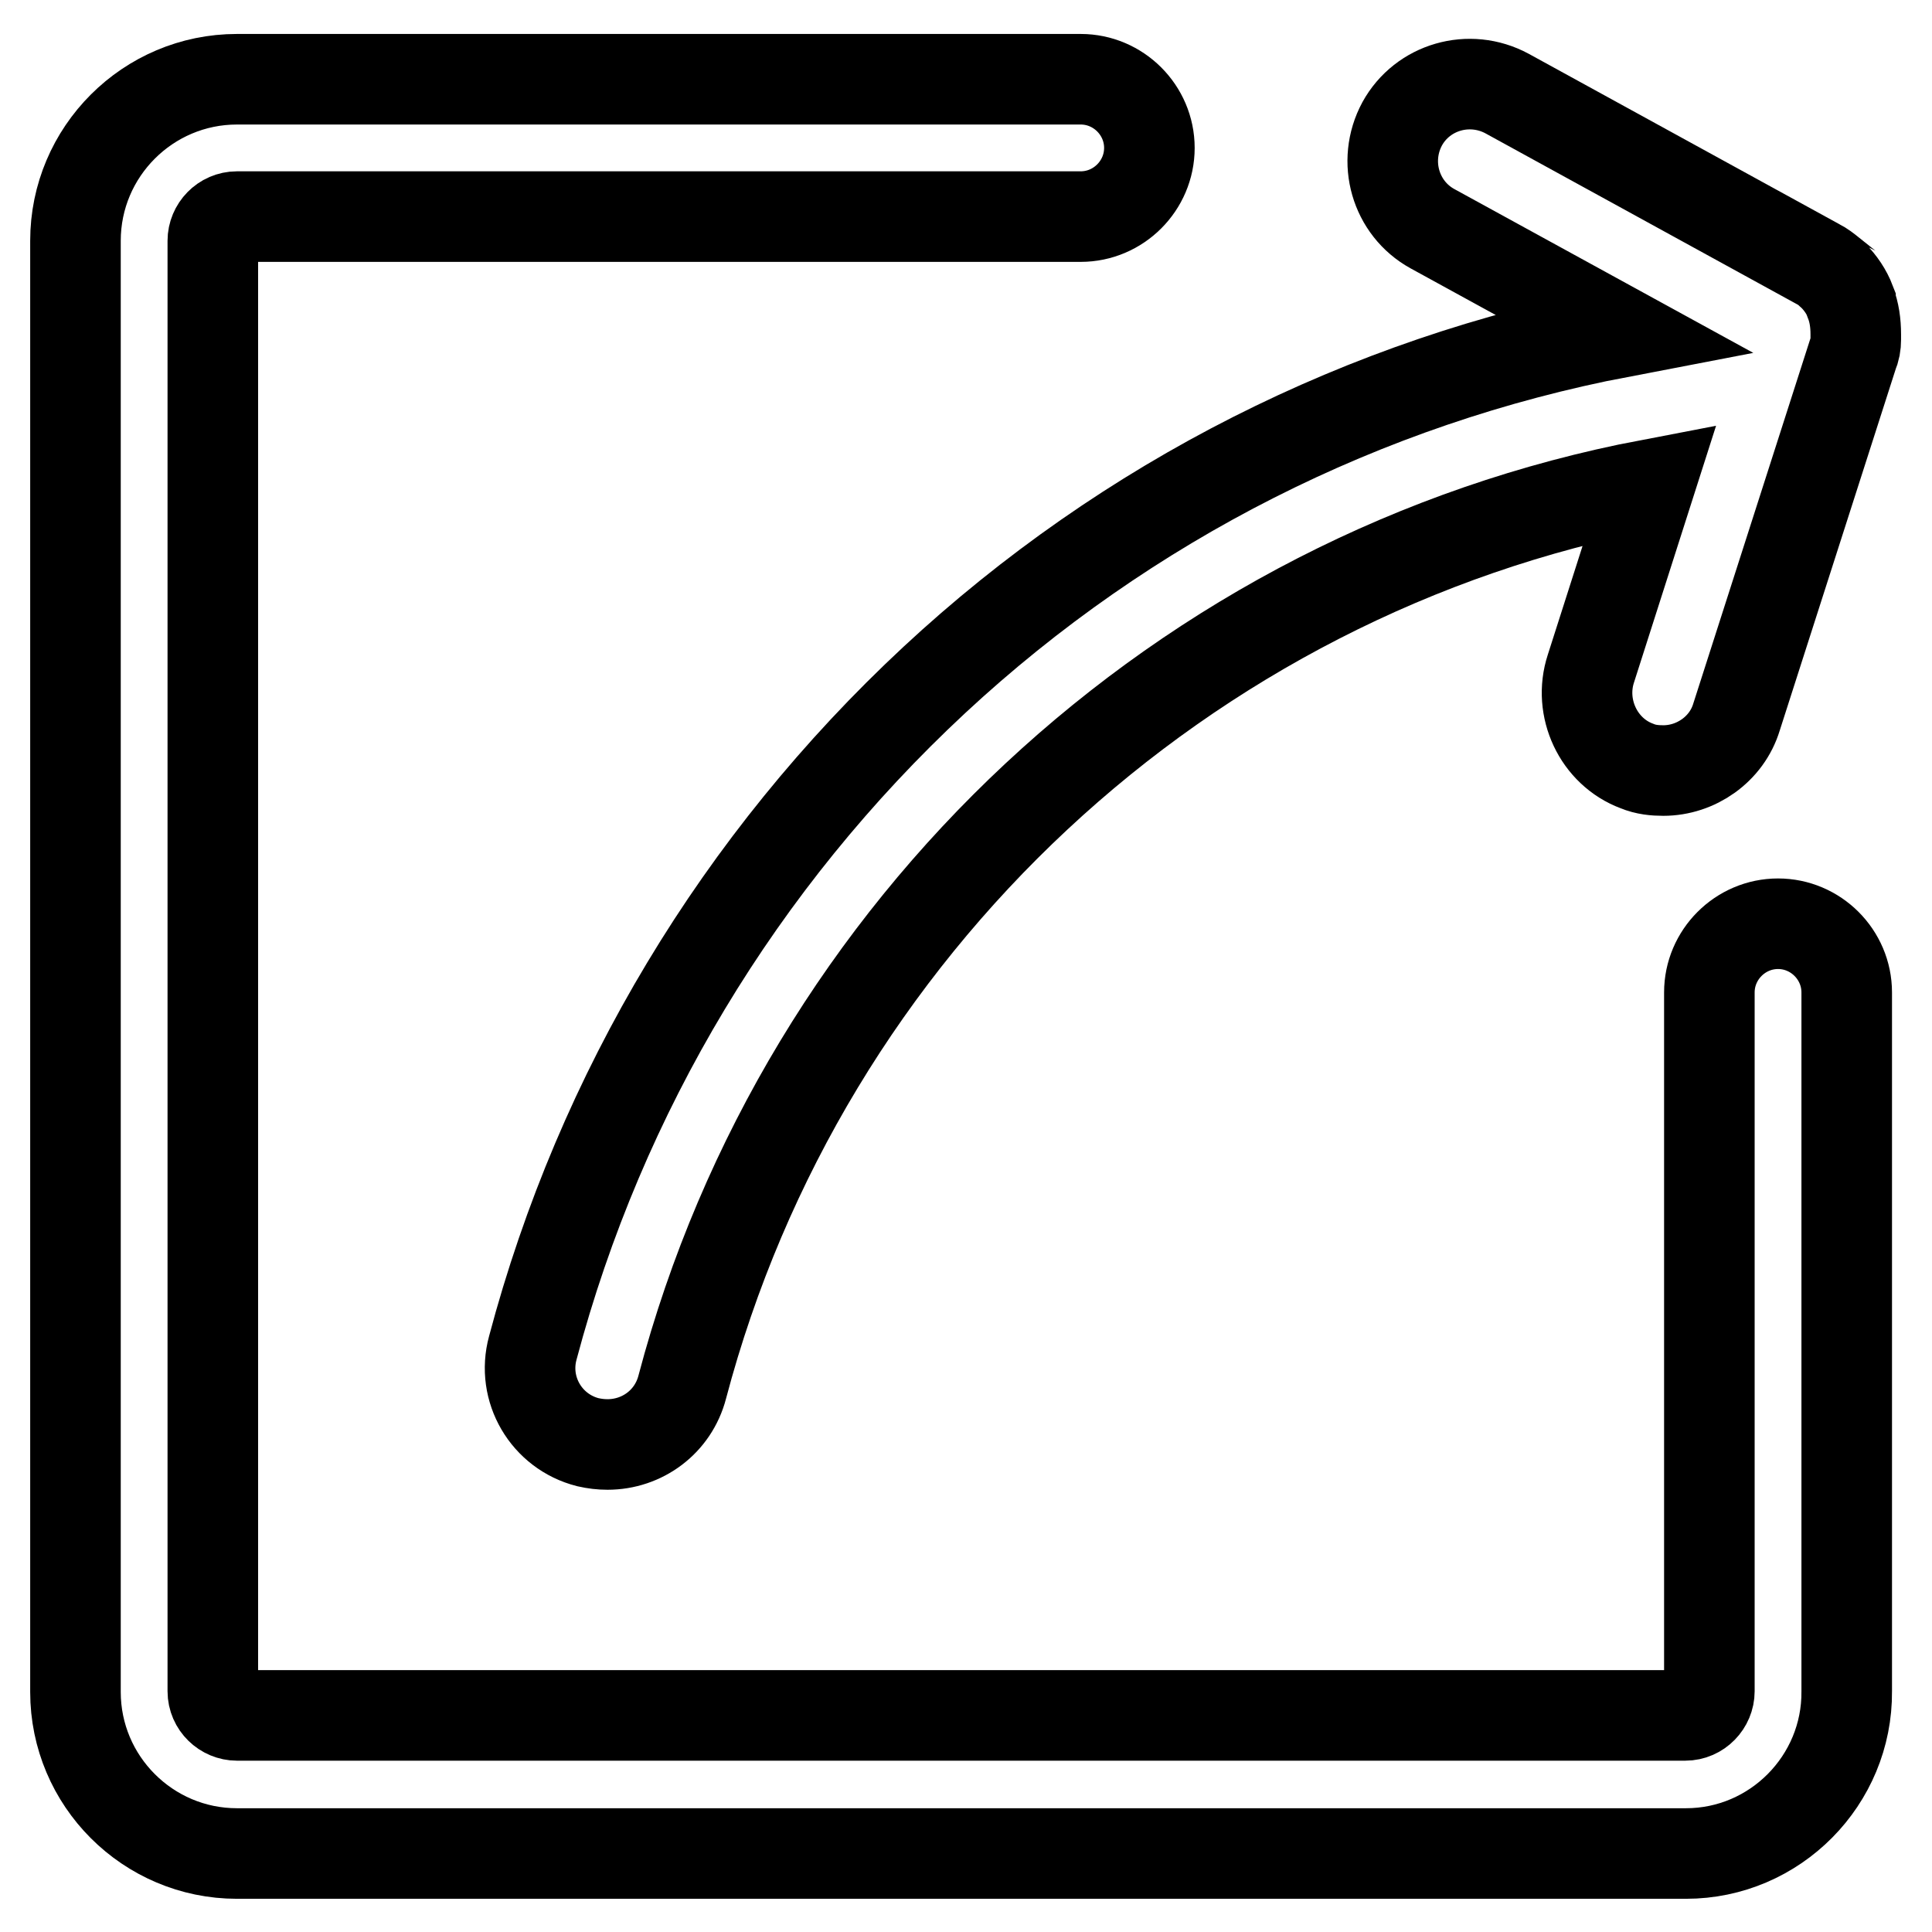
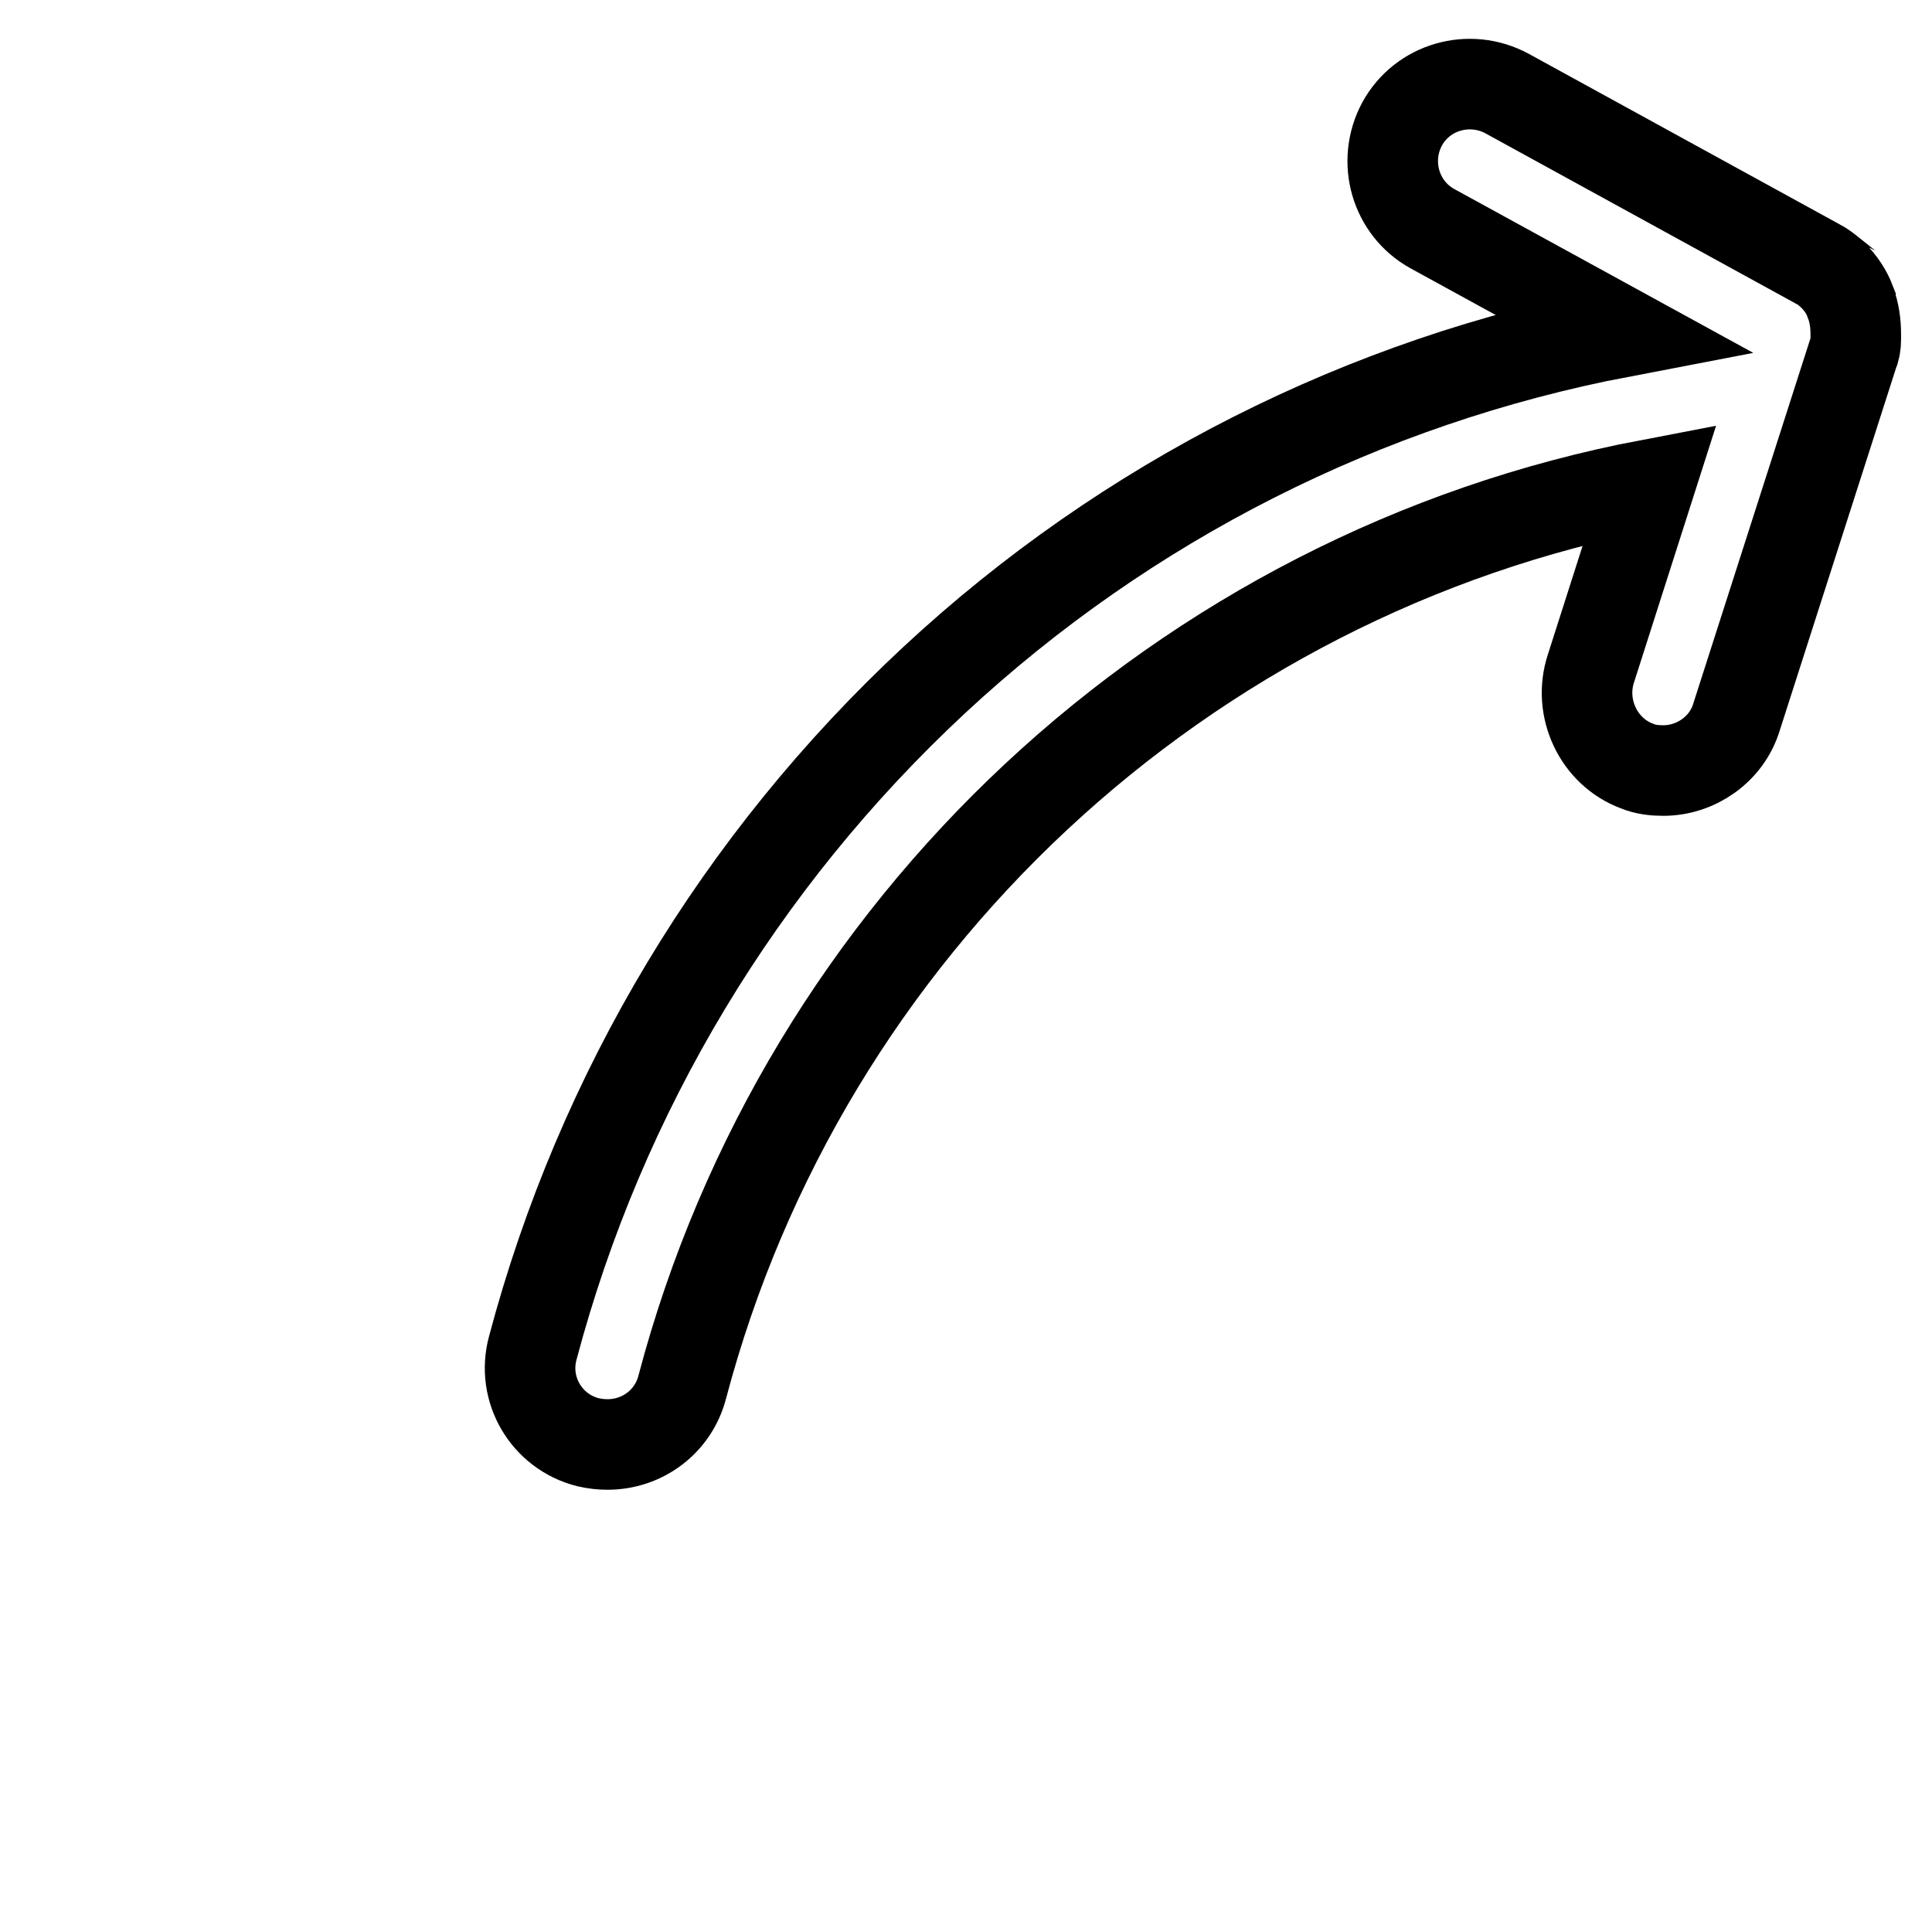
<svg xmlns="http://www.w3.org/2000/svg" version="1.1" x="0px" y="0px" viewBox="0 0 256 256" enable-background="new 0 0 256 256" xml:space="preserve">
  <g>
-     <path stroke-width="12" fill-opacity="0" stroke="#000000" d="M223.4,245.6H31.4c-11.8,0-21.4-9.6-21.4-21.4V31.9c0-11.8,9.6-21.4,21.4-21.4h111.8c5,0,9.1,4.1,9.1,9.1 c0,5-4.1,9.1-9.1,9.1H31.4c-1.8,0-3.2,1.5-3.2,3.2v192.2c0,1.8,1.5,3.2,3.2,3.2h191.9c1.8,0,3.2-1.5,3.2-3.2v-92.6 c0-5,4.1-9.1,9.1-9.1s9.1,4.1,9.1,9.1v92.6C244.8,235.9,235.2,245.6,223.4,245.6z" />
    <path stroke-width="12" fill-opacity="0" stroke="#000000" d="M245.9,45L245.9,45c0-0.2,0-0.3,0-0.4v-0.2v-0.1c0-1.5-0.2-2.9-0.7-4.2v0c0,0,0,0,0-0.1 c-0.5-1.3-1.3-2.5-2.3-3.5l-0.1-0.1l-0.1-0.1c-0.1-0.1-0.2-0.1-0.2-0.2l0,0c-0.5-0.4-1-0.8-1.6-1.1l-41.2-22.6 c-5-2.7-11.2-0.9-13.9,4c-2.7,5-0.9,11.2,4,13.9l25,13.7c-34,6.5-65.5,22.4-91,46.1c-25.8,24-44.2,54.6-53.2,88.5 c-1.5,5.5,1.8,11.1,7.3,12.5c0.9,0.2,1.7,0.3,2.6,0.3c4.6,0,8.7-3,9.9-7.6c16.1-61,66.3-107.8,128.2-119.6l-7.8,24.4 c-1.7,5.2,1,11,6.1,12.9c1.2,0.5,2.4,0.6,3.5,0.6c4.3,0,8.4-2.8,9.7-7.1L245.5,47C245.8,46.3,245.9,45.7,245.9,45z" />
  </g>
</svg>